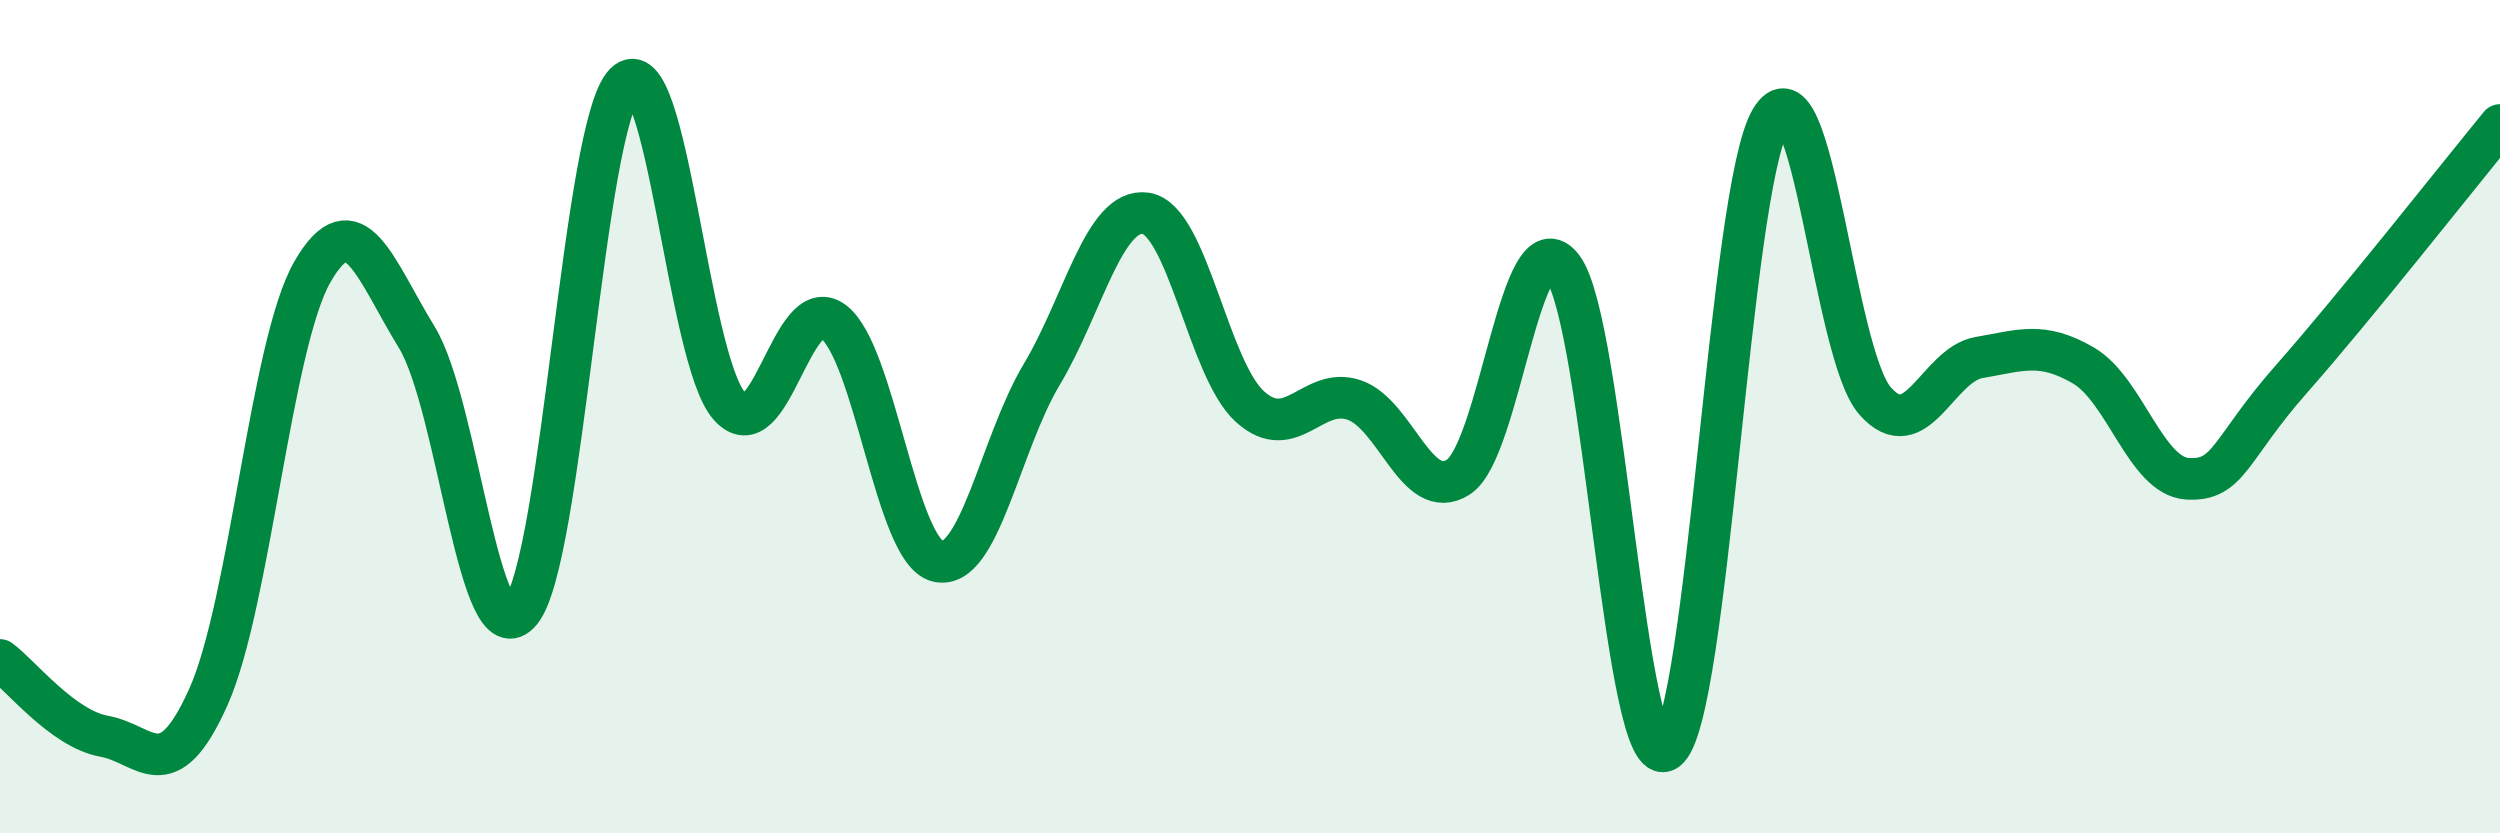
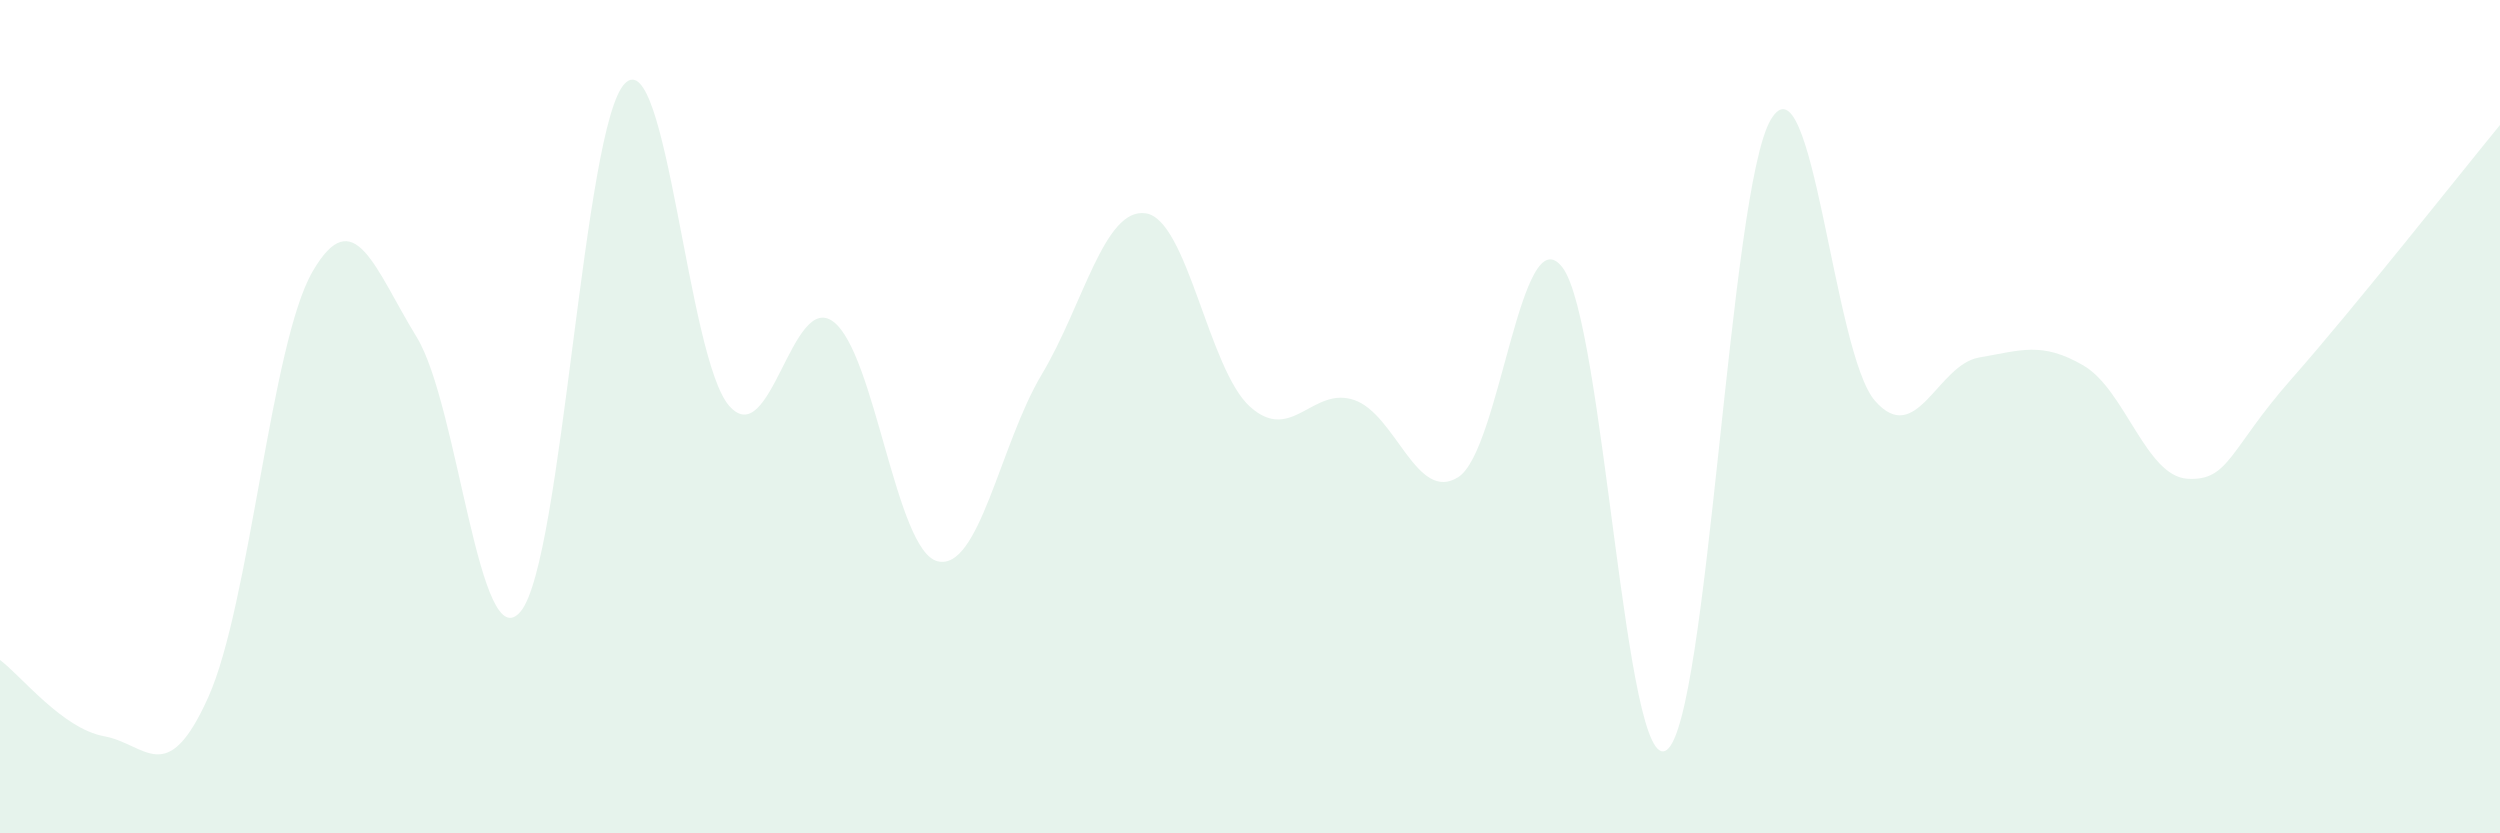
<svg xmlns="http://www.w3.org/2000/svg" width="60" height="20" viewBox="0 0 60 20">
  <path d="M 0,15.84 C 0.5,16.21 1.5,17.49 2.5,17.67 C 3.5,17.85 4,18.96 5,16.73 C 6,14.5 6.5,8.25 7.5,6.52 C 8.5,4.79 9,6.46 10,8.09 C 11,9.72 11.5,15.89 12.5,14.67 C 13.5,13.45 14,2.99 15,2 C 16,1.01 16.5,8.6 17.5,9.74 C 18.5,10.88 19,6.97 20,7.72 C 21,8.47 21.5,13.22 22.5,13.47 C 23.5,13.72 24,10.66 25,8.99 C 26,7.32 26.5,4.97 27.5,5.12 C 28.5,5.27 29,8.86 30,9.76 C 31,10.66 31.5,9.26 32.5,9.6 C 33.5,9.94 34,12.09 35,11.45 C 36,10.81 36.5,5.11 37.5,6.42 C 38.5,7.73 39,18.71 40,18 C 41,17.29 41.5,4.55 42.5,2.87 C 43.5,1.19 44,8.48 45,9.62 C 46,10.76 46.5,8.75 47.5,8.58 C 48.5,8.41 49,8.19 50,8.77 C 51,9.35 51.5,11.43 52.5,11.49 C 53.5,11.55 53.5,10.79 55,9.09 C 56.5,7.39 59,4.22 60,3L60 20L0 20Z" fill="#008740" opacity="0.1" stroke-linecap="round" stroke-linejoin="round" />
-   <path d="M 0,15.84 C 0.5,16.21 1.5,17.49 2.5,17.67 C 3.5,17.85 4,18.96 5,16.73 C 6,14.5 6.5,8.25 7.5,6.52 C 8.5,4.79 9,6.46 10,8.09 C 11,9.72 11.5,15.89 12.5,14.67 C 13.5,13.45 14,2.99 15,2 C 16,1.01 16.5,8.6 17.5,9.74 C 18.5,10.88 19,6.97 20,7.72 C 21,8.47 21.5,13.22 22.5,13.47 C 23.5,13.72 24,10.66 25,8.99 C 26,7.32 26.5,4.97 27.5,5.12 C 28.5,5.27 29,8.86 30,9.76 C 31,10.66 31.5,9.26 32.5,9.6 C 33.5,9.94 34,12.09 35,11.45 C 36,10.81 36.5,5.11 37.5,6.42 C 38.5,7.73 39,18.71 40,18 C 41,17.29 41.5,4.55 42.5,2.87 C 43.5,1.19 44,8.48 45,9.62 C 46,10.76 46.5,8.75 47.5,8.58 C 48.5,8.41 49,8.19 50,8.77 C 51,9.35 51.5,11.43 52.5,11.49 C 53.5,11.55 53.5,10.79 55,9.09 C 56.5,7.39 59,4.22 60,3" stroke="#008740" stroke-width="1" fill="none" stroke-linecap="round" stroke-linejoin="round" />
</svg>